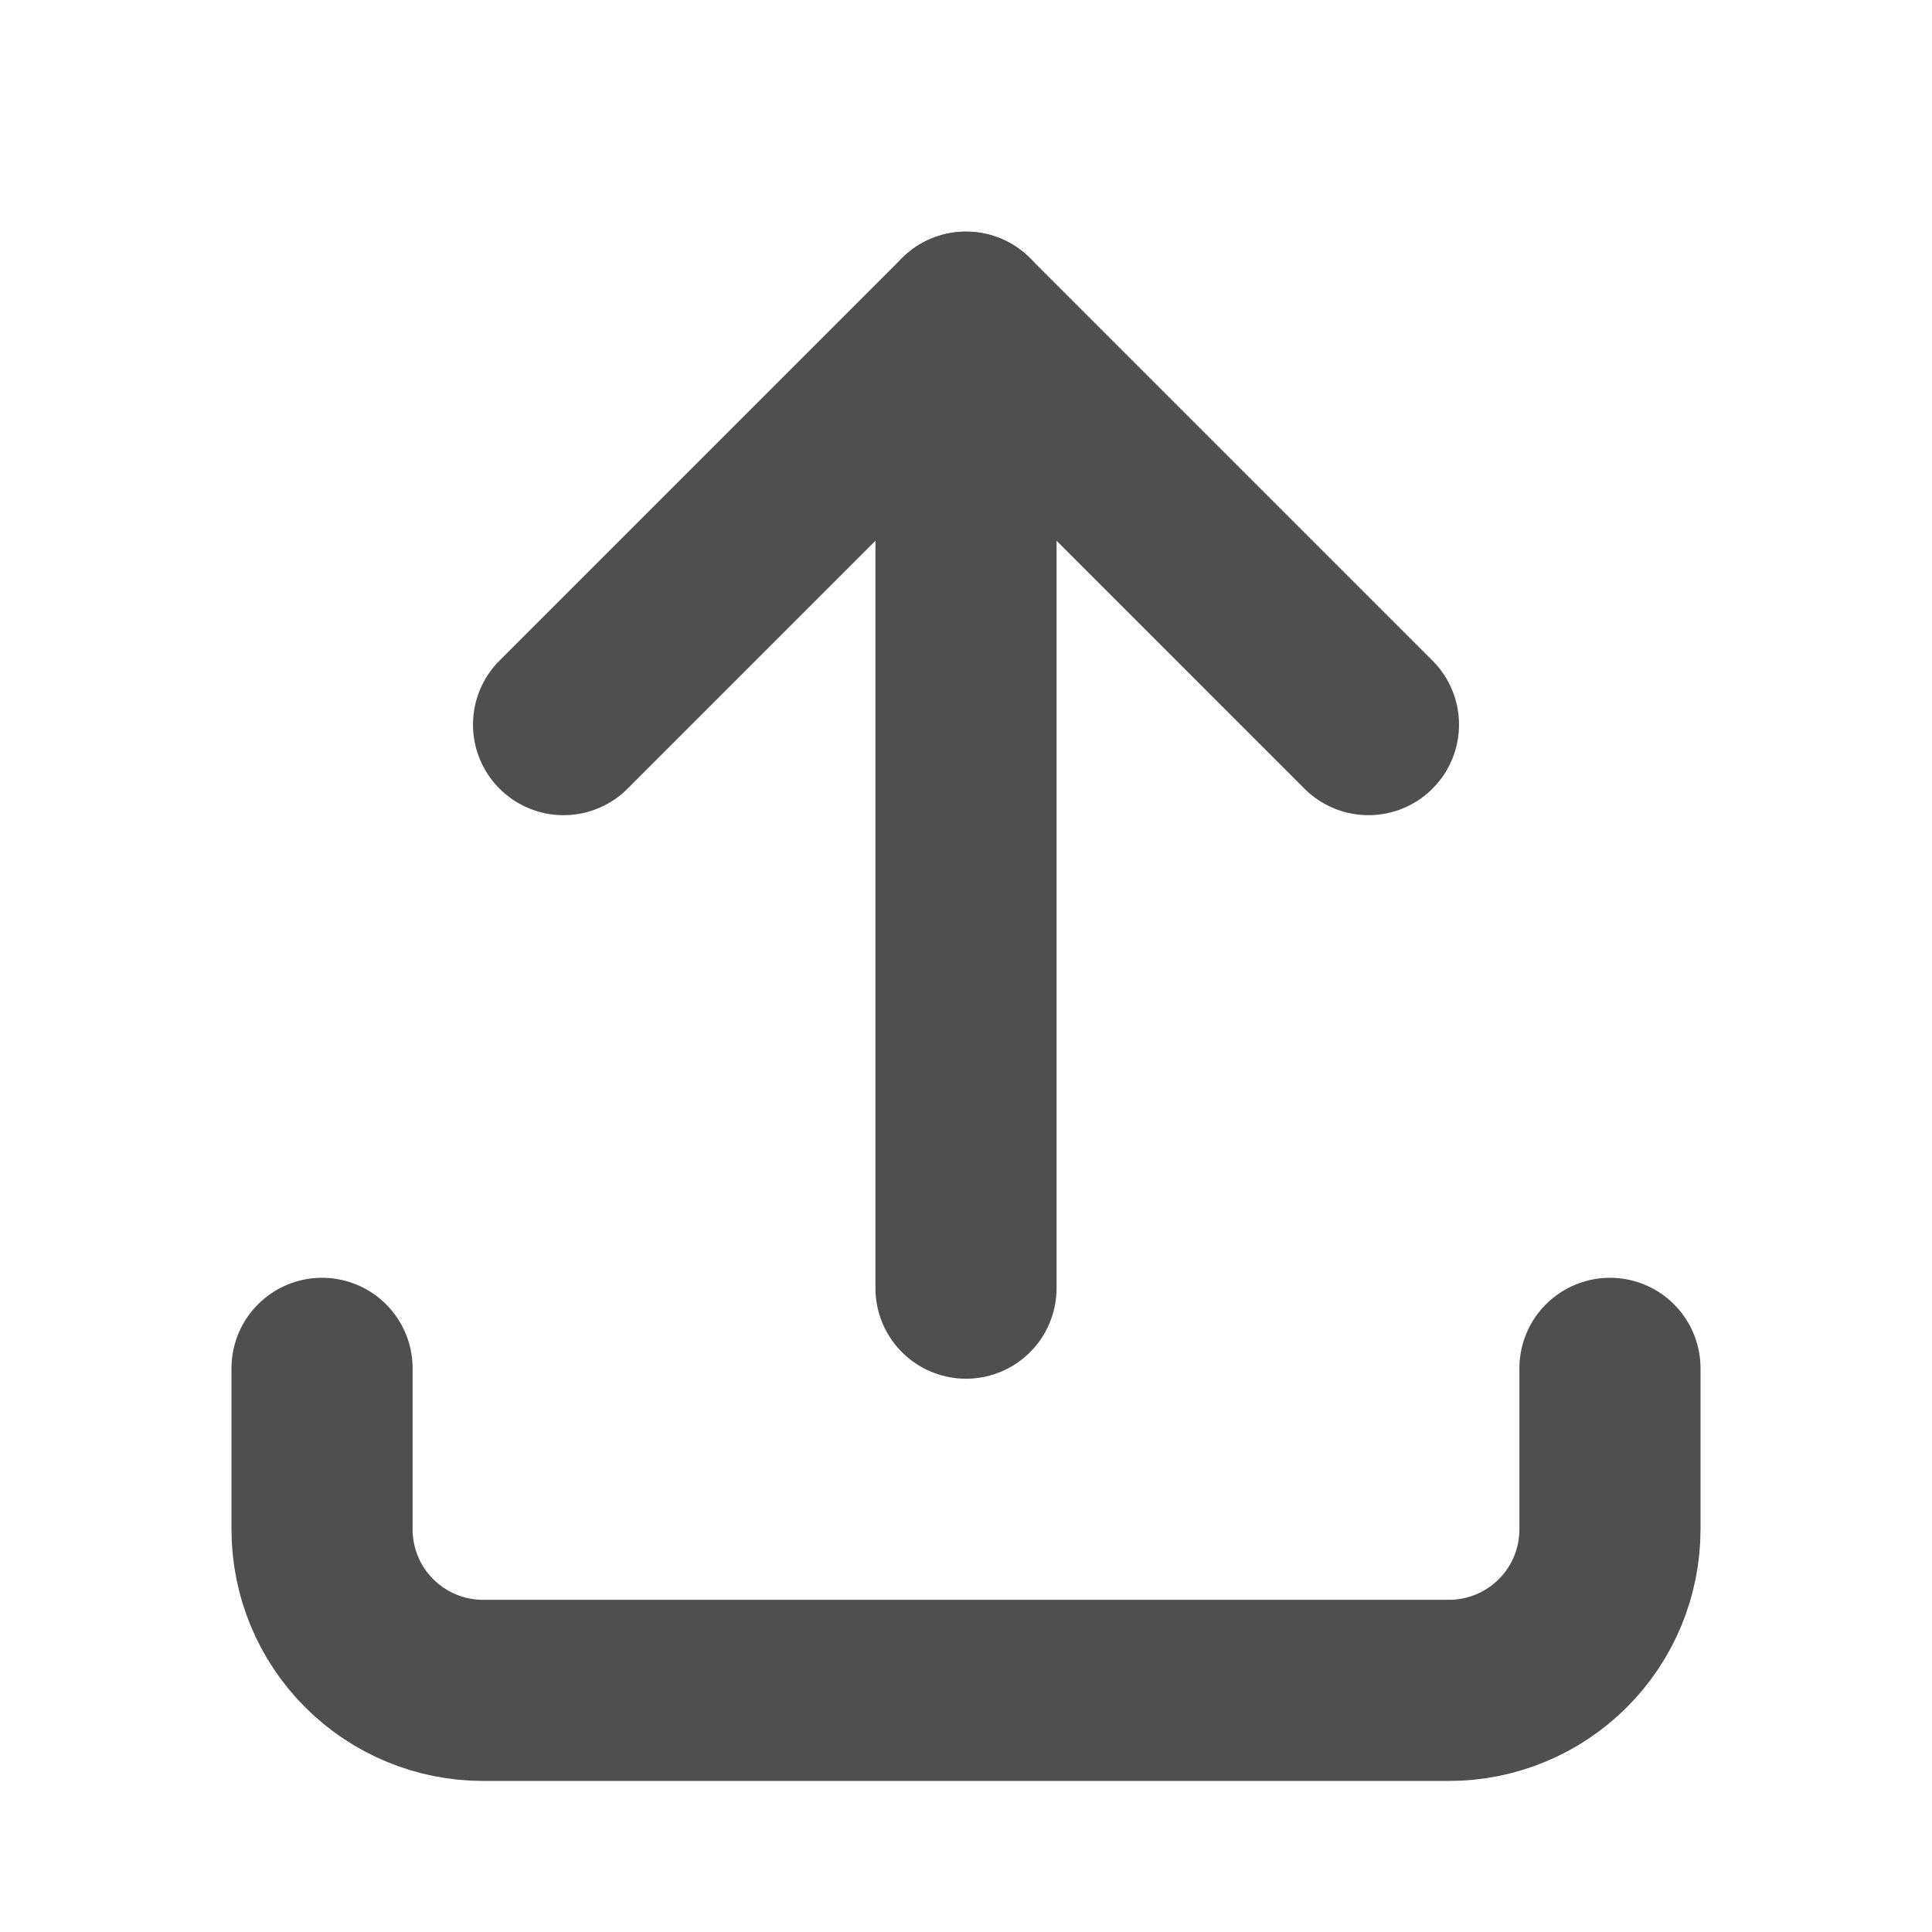
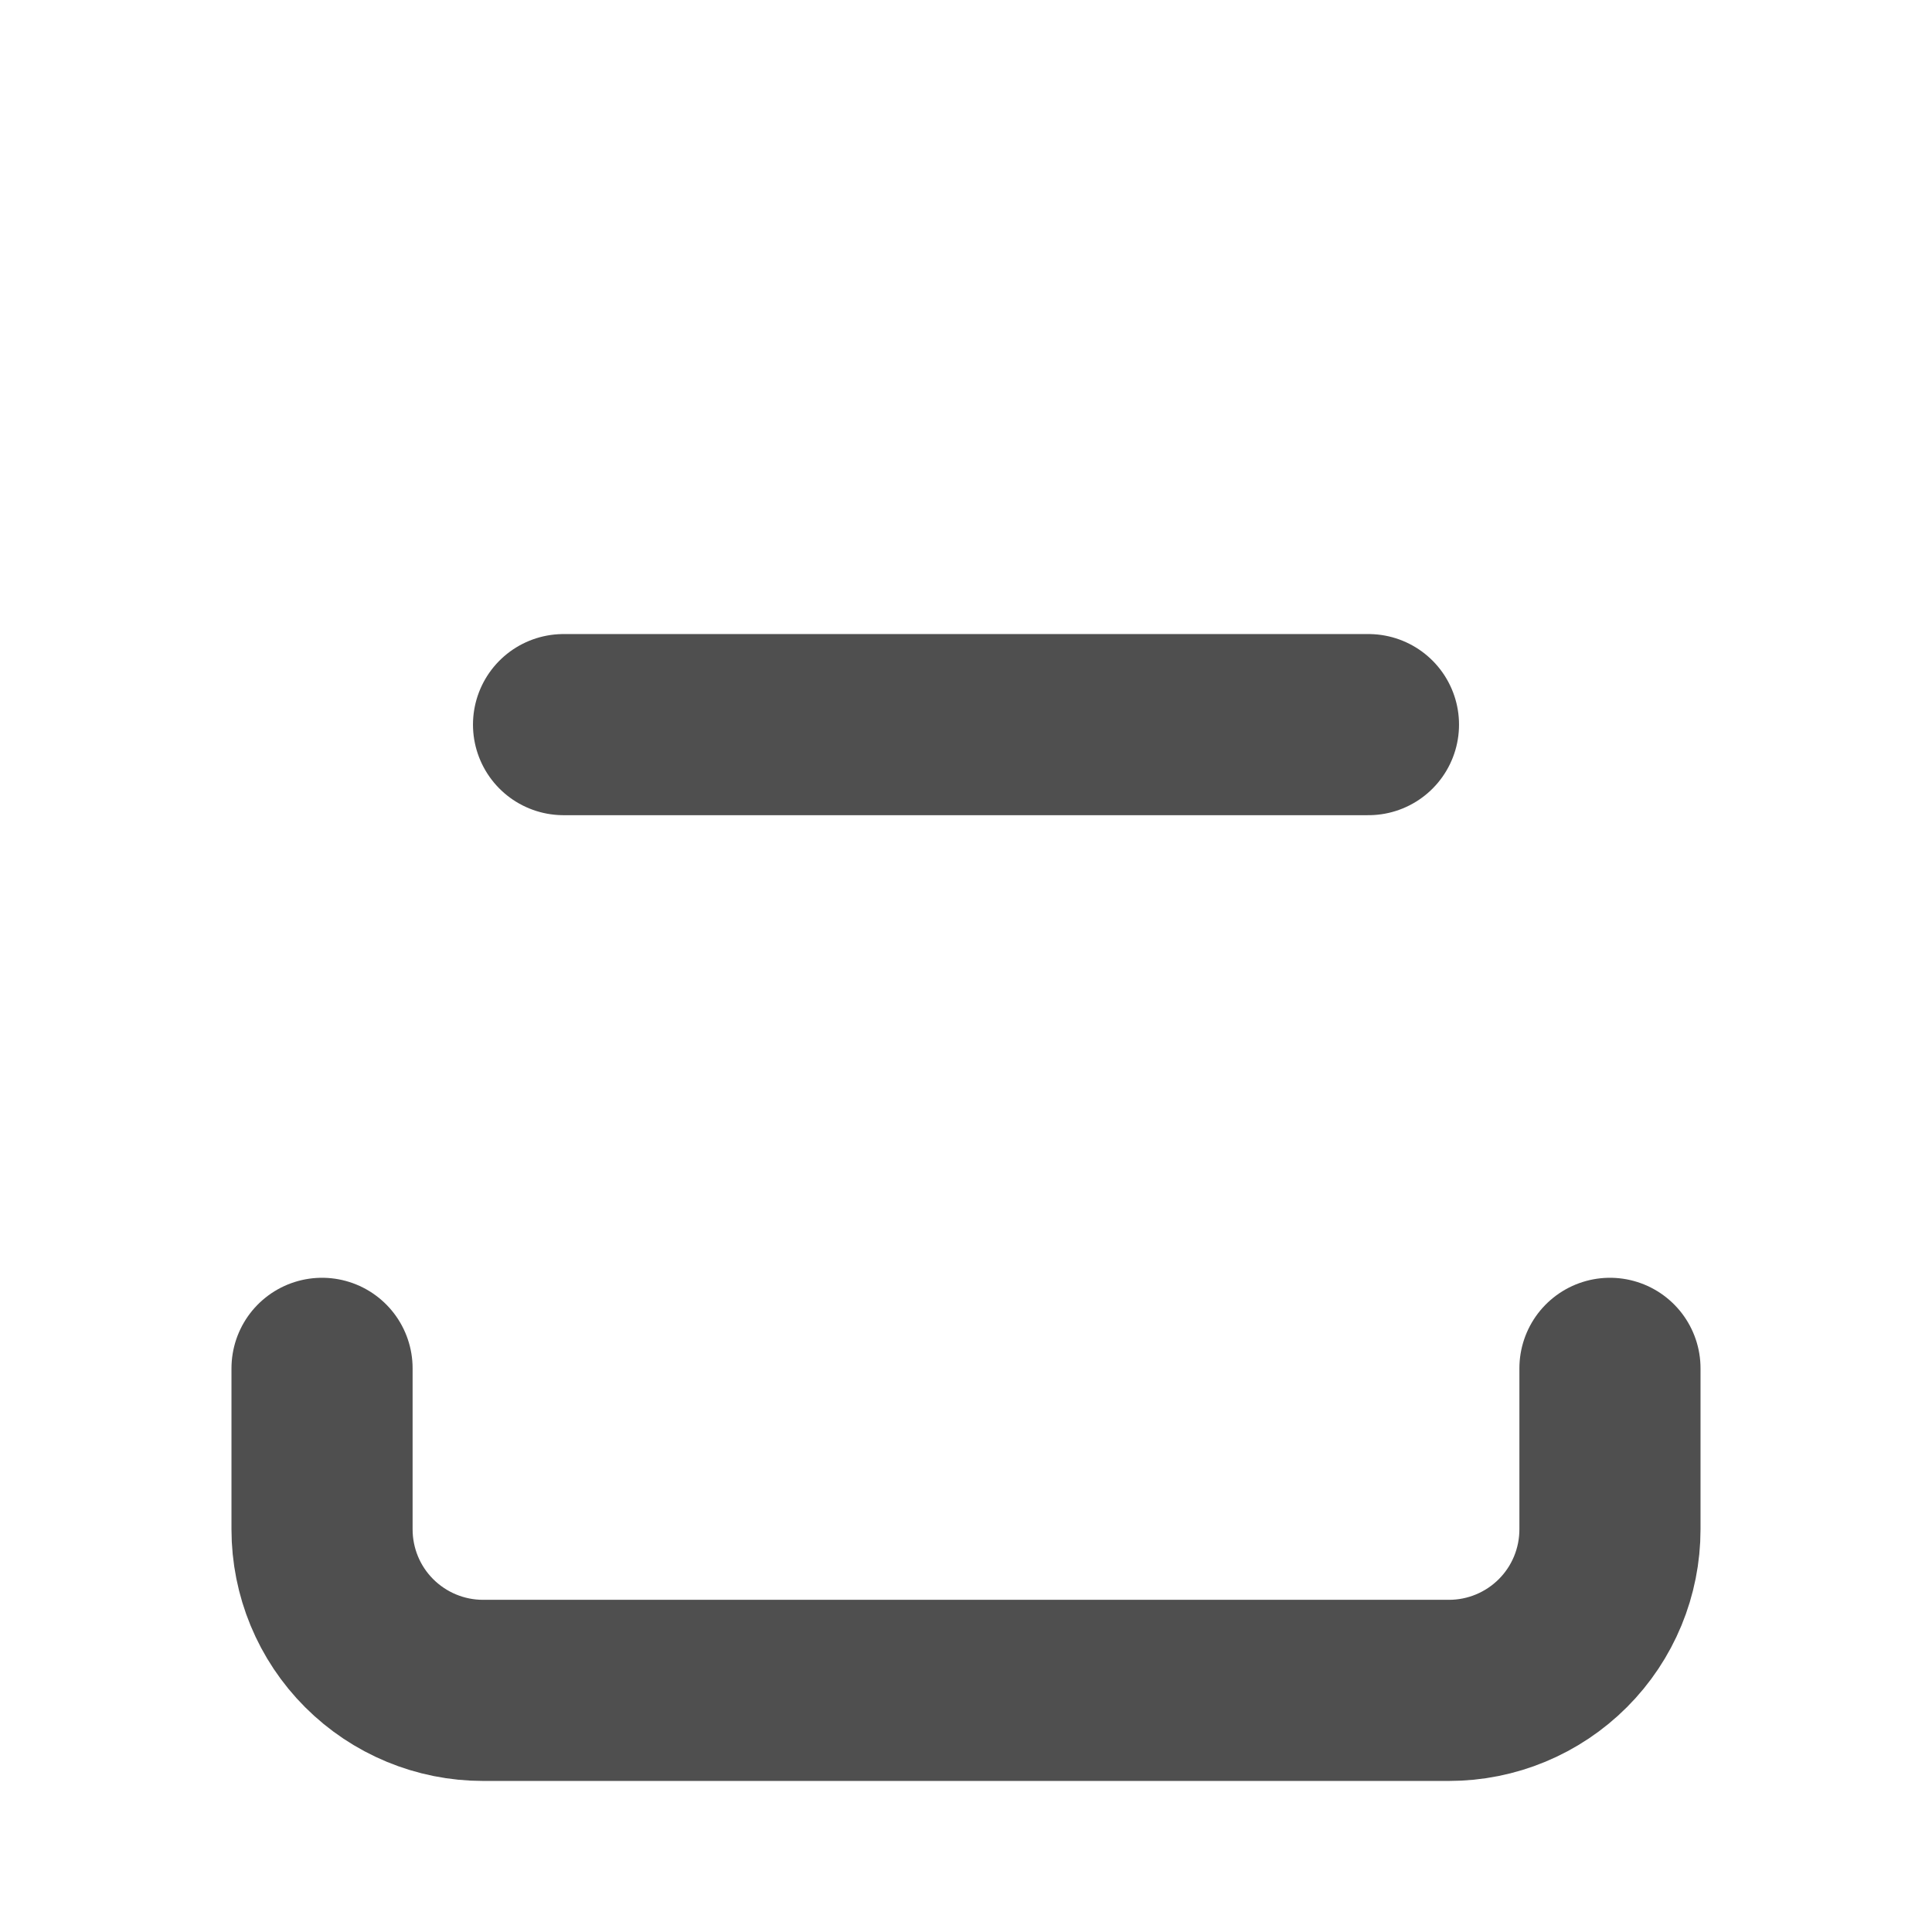
<svg xmlns="http://www.w3.org/2000/svg" width="16" height="16" viewBox="0 0 16 16" fill="none">
  <g clip-path="url(#clip0_1103_237)">
    <path d="M2.667 11.332V12.665C2.667 13.019 2.807 13.358 3.057 13.608C3.307 13.858 3.646 13.999 4 13.999H12C12.354 13.999 12.693 13.858 12.943 13.608C13.193 13.358 13.333 13.019 13.333 12.665V11.332" stroke="#4F4F4F" stroke-width="1.5" stroke-linecap="round" stroke-linejoin="round" />
-     <path d="M4.667 6.001L8 2.668L11.333 6.001" stroke="#4F4F4F" stroke-width="1.5" stroke-linecap="round" stroke-linejoin="round" />
-     <path d="M8 2.668V10.668" stroke="#4F4F4F" stroke-width="1.5" stroke-linecap="round" stroke-linejoin="round" />
+     <path d="M4.667 6.001L11.333 6.001" stroke="#4F4F4F" stroke-width="1.5" stroke-linecap="round" stroke-linejoin="round" />
  </g>
  <defs>
    <clipPath id="clip0_1103_237">
      <rect width="16" height="16" fill="white" />
    </clipPath>
  </defs>
</svg>